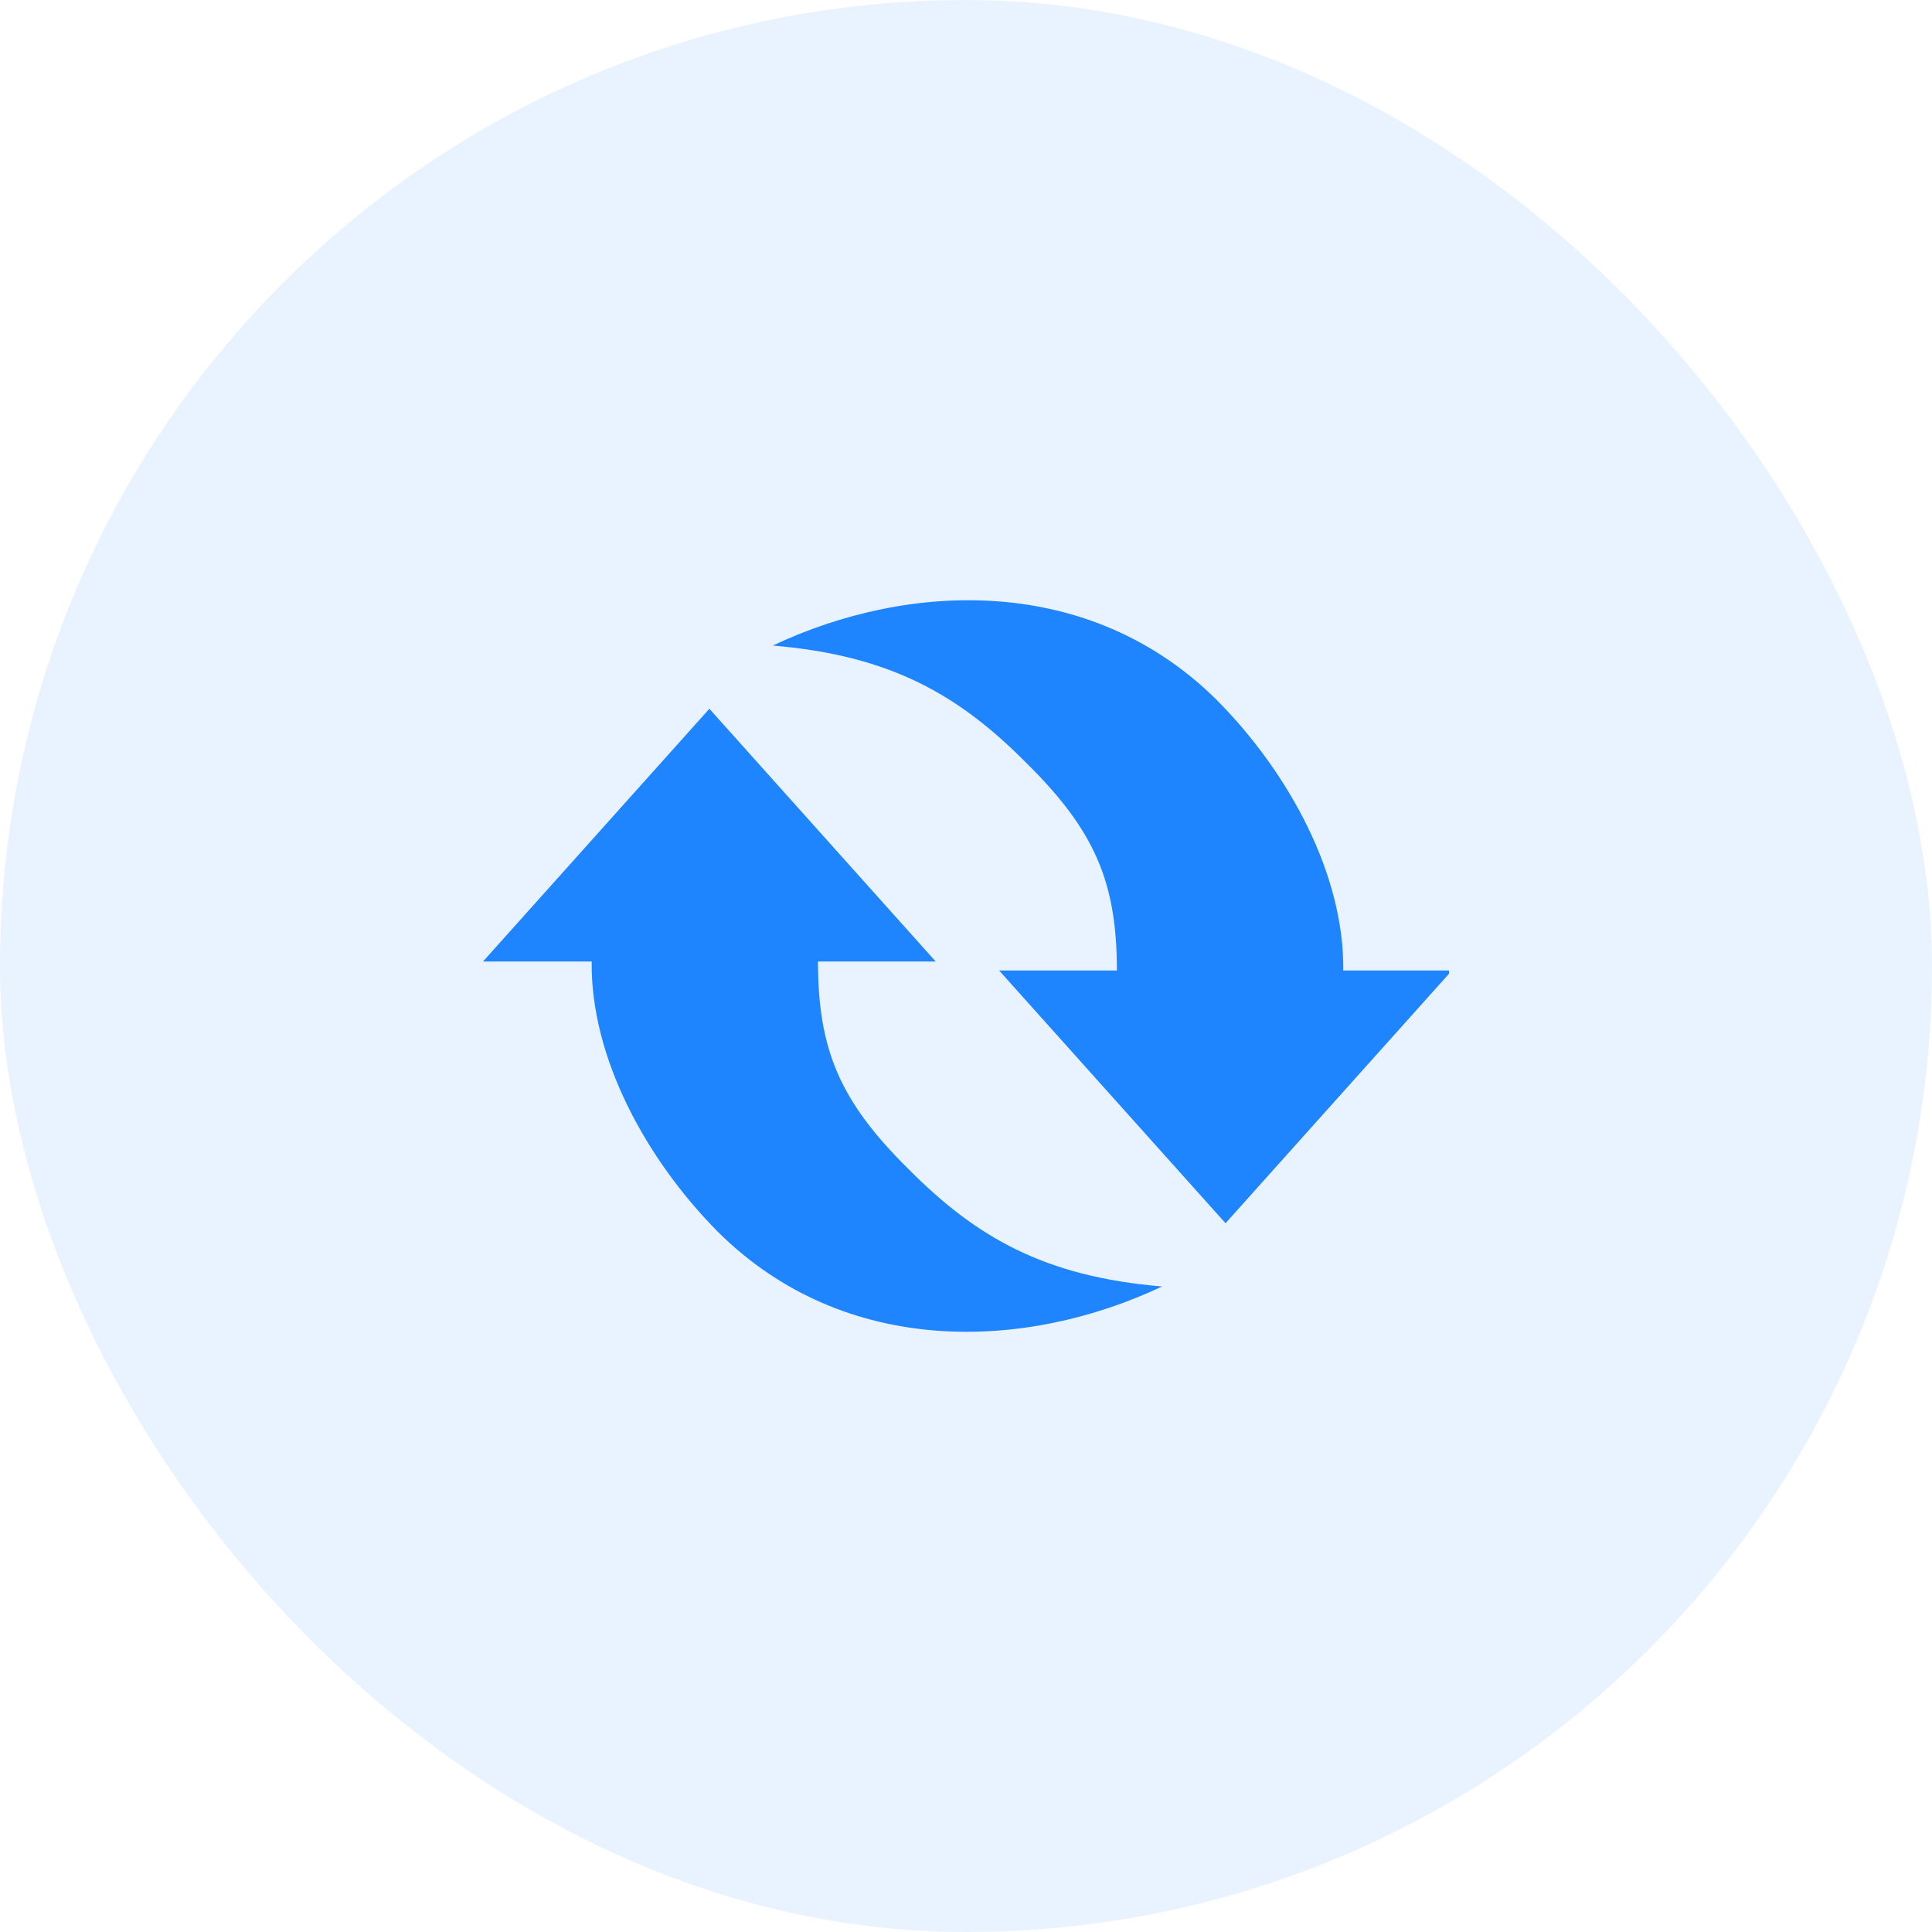
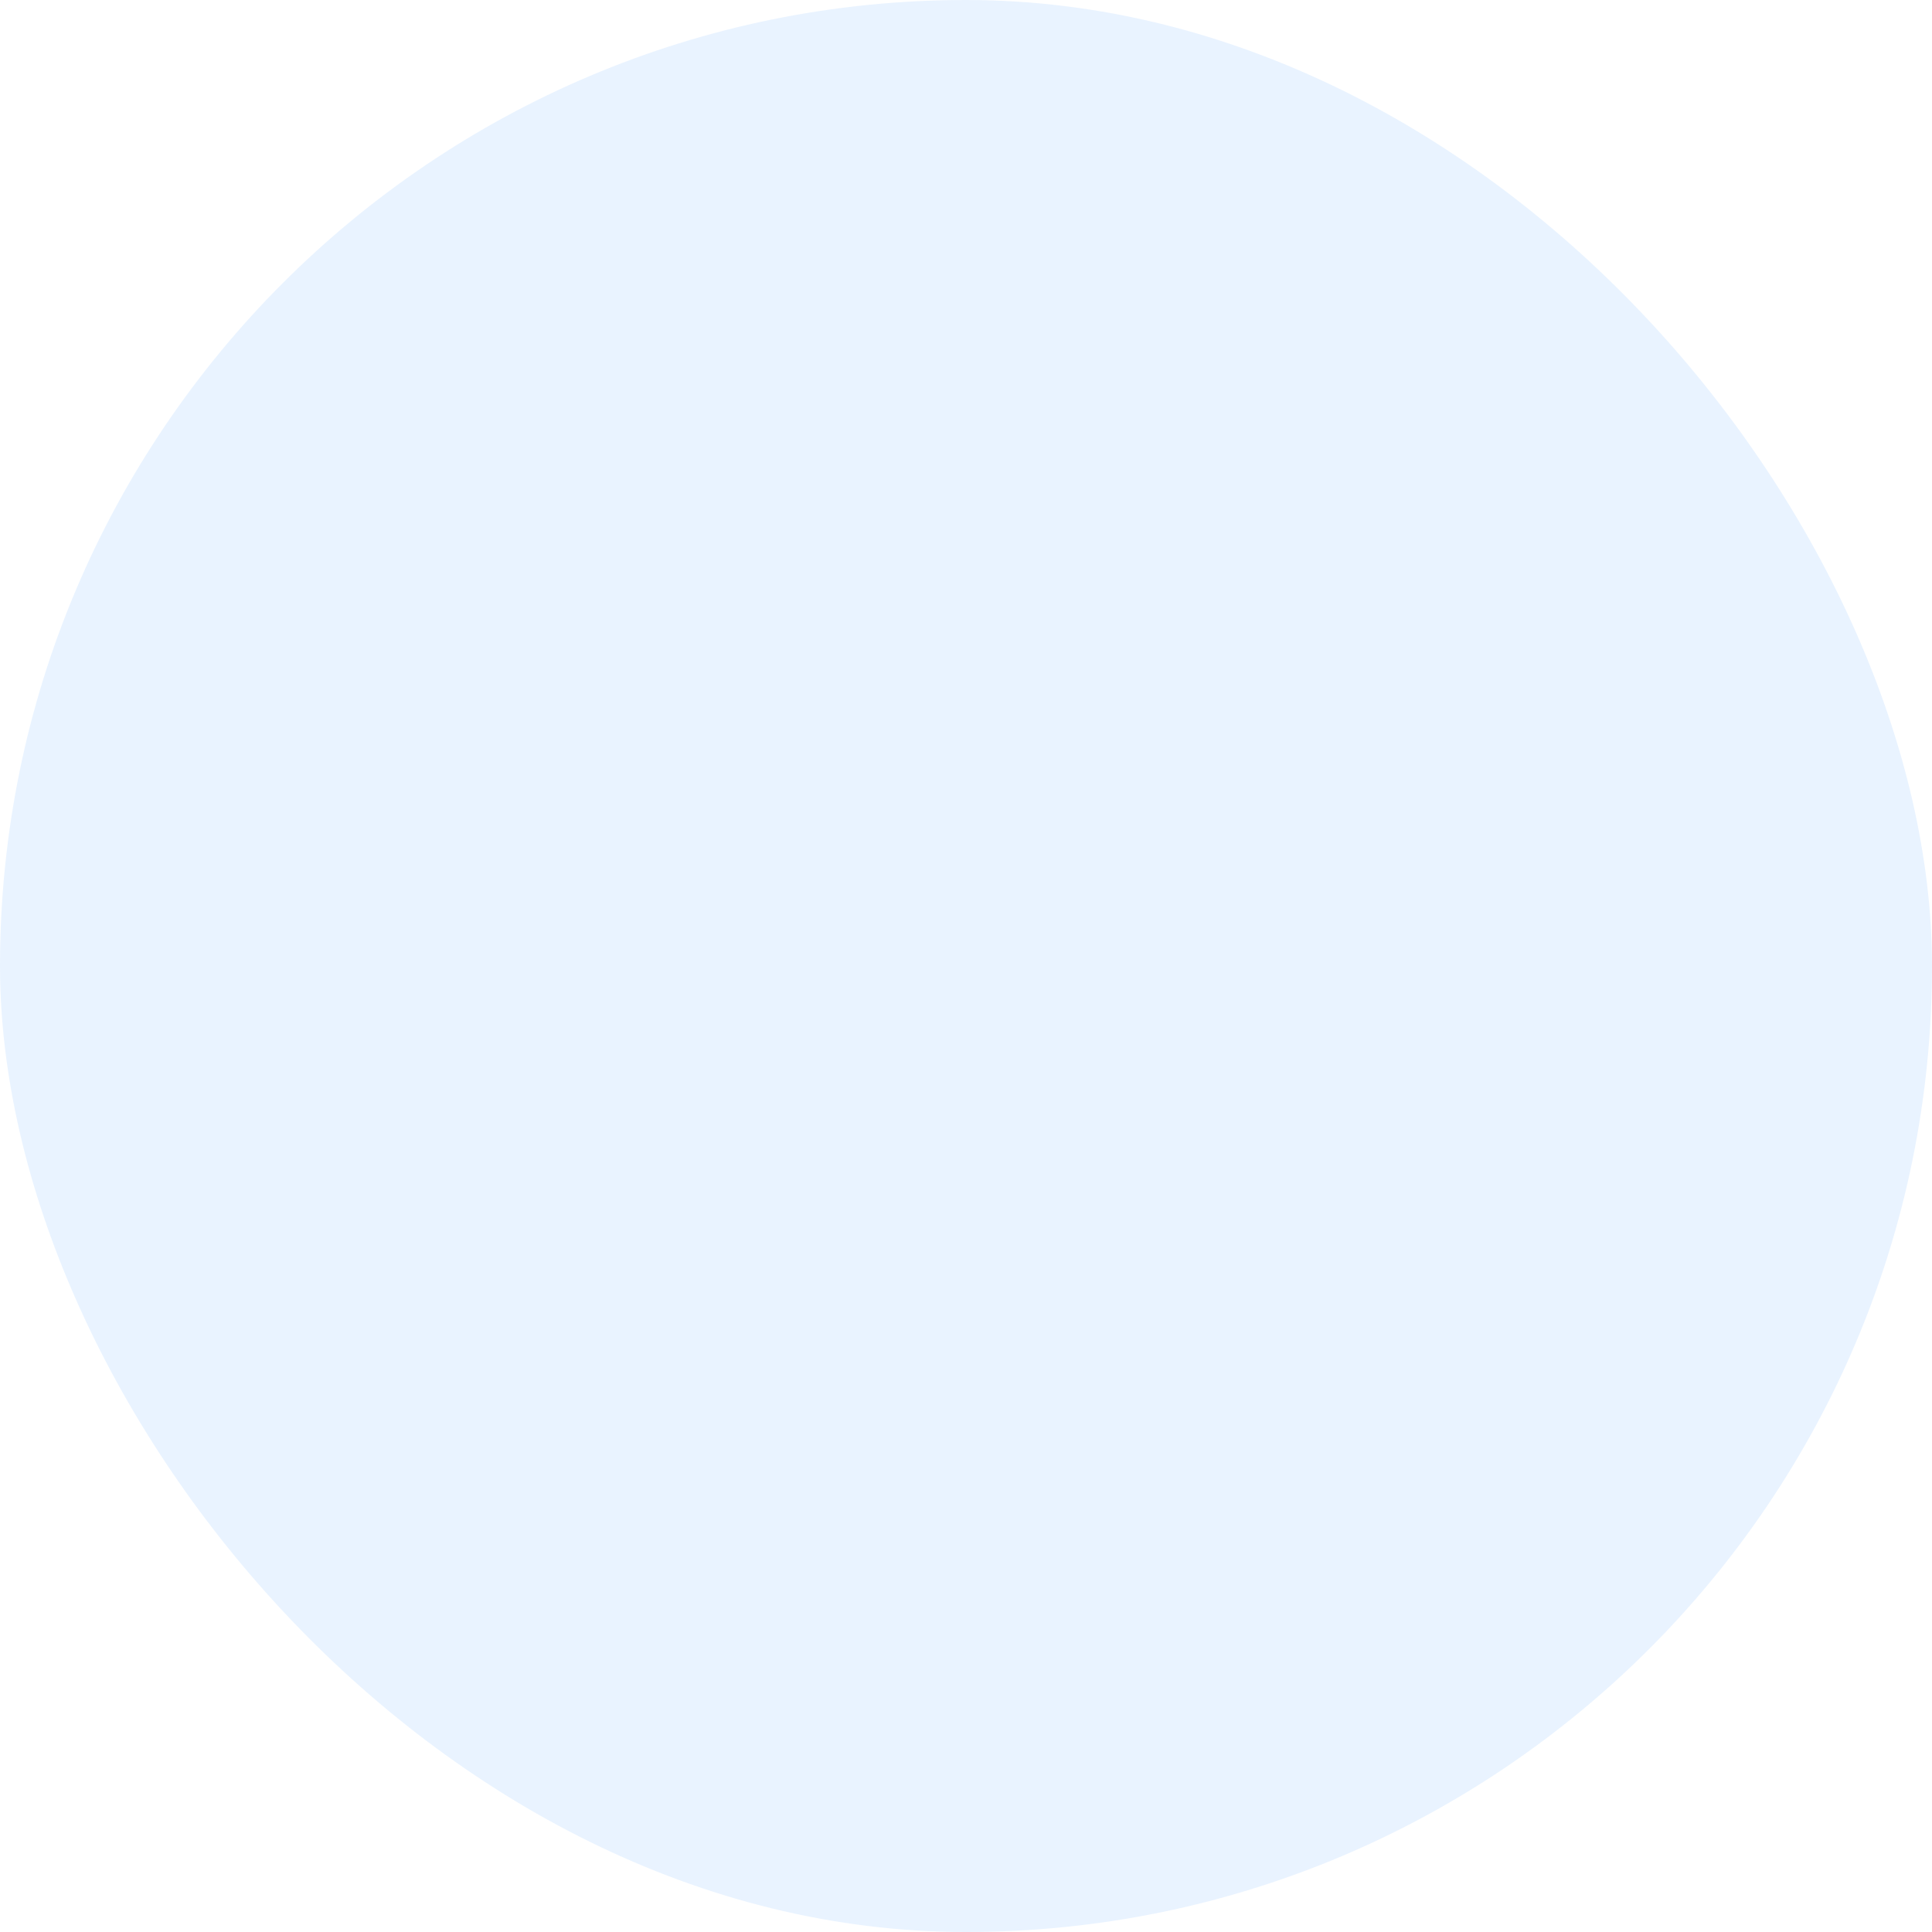
<svg xmlns="http://www.w3.org/2000/svg" width="48" height="48" viewBox="0 0 48 48" fill="none">
  <rect width="48" height="48" rx="24" fill="#1E85FF" fill-opacity="0.1" />
  <g clip-path="url(#clip0_4830_22463)">
-     <path d="M30.223 17.384C32.029 19.201 33.401 21.737 33.373 24.112H36.072L30.448 30.391L24.823 24.112H27.749C27.748 21.931 27.21 20.642 25.498 18.954C23.821 17.264 22.124 16.283 19.199 16.039C22.596 14.434 27.074 14.268 30.223 17.384Z" fill="#1E85FF" />
-     <path d="M17.848 30.617C16.044 28.799 14.67 26.263 14.7 23.889L12 23.888L17.624 17.609L23.248 23.889H20.323C20.323 26.07 20.862 27.358 22.573 29.047C24.251 30.737 25.948 31.718 28.872 31.962C25.475 33.567 20.999 33.733 17.848 30.617Z" fill="#1E85FF" />
-   </g>
+     </g>
  <defs>
    <clipPath id="clip0_4830_22463">
-       <rect width="24" height="24" fill="white" transform="translate(12 12)" />
-     </clipPath>
+       </clipPath>
  </defs>
</svg>